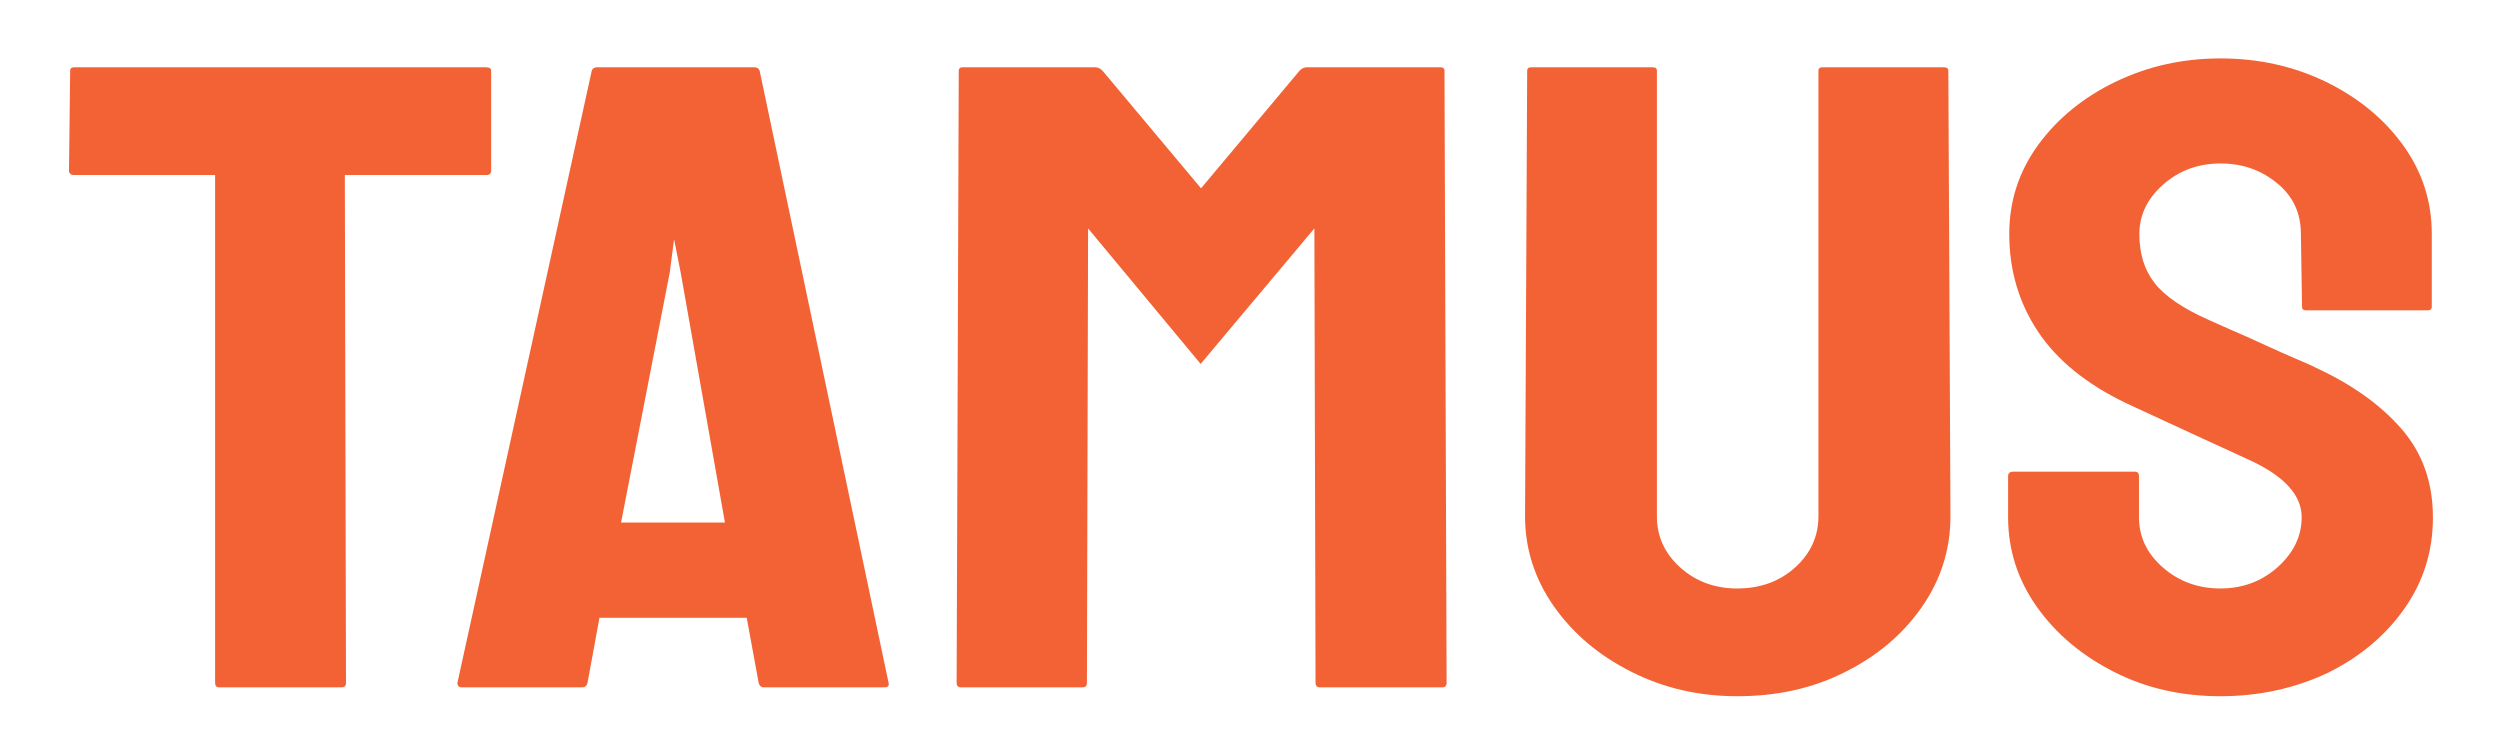
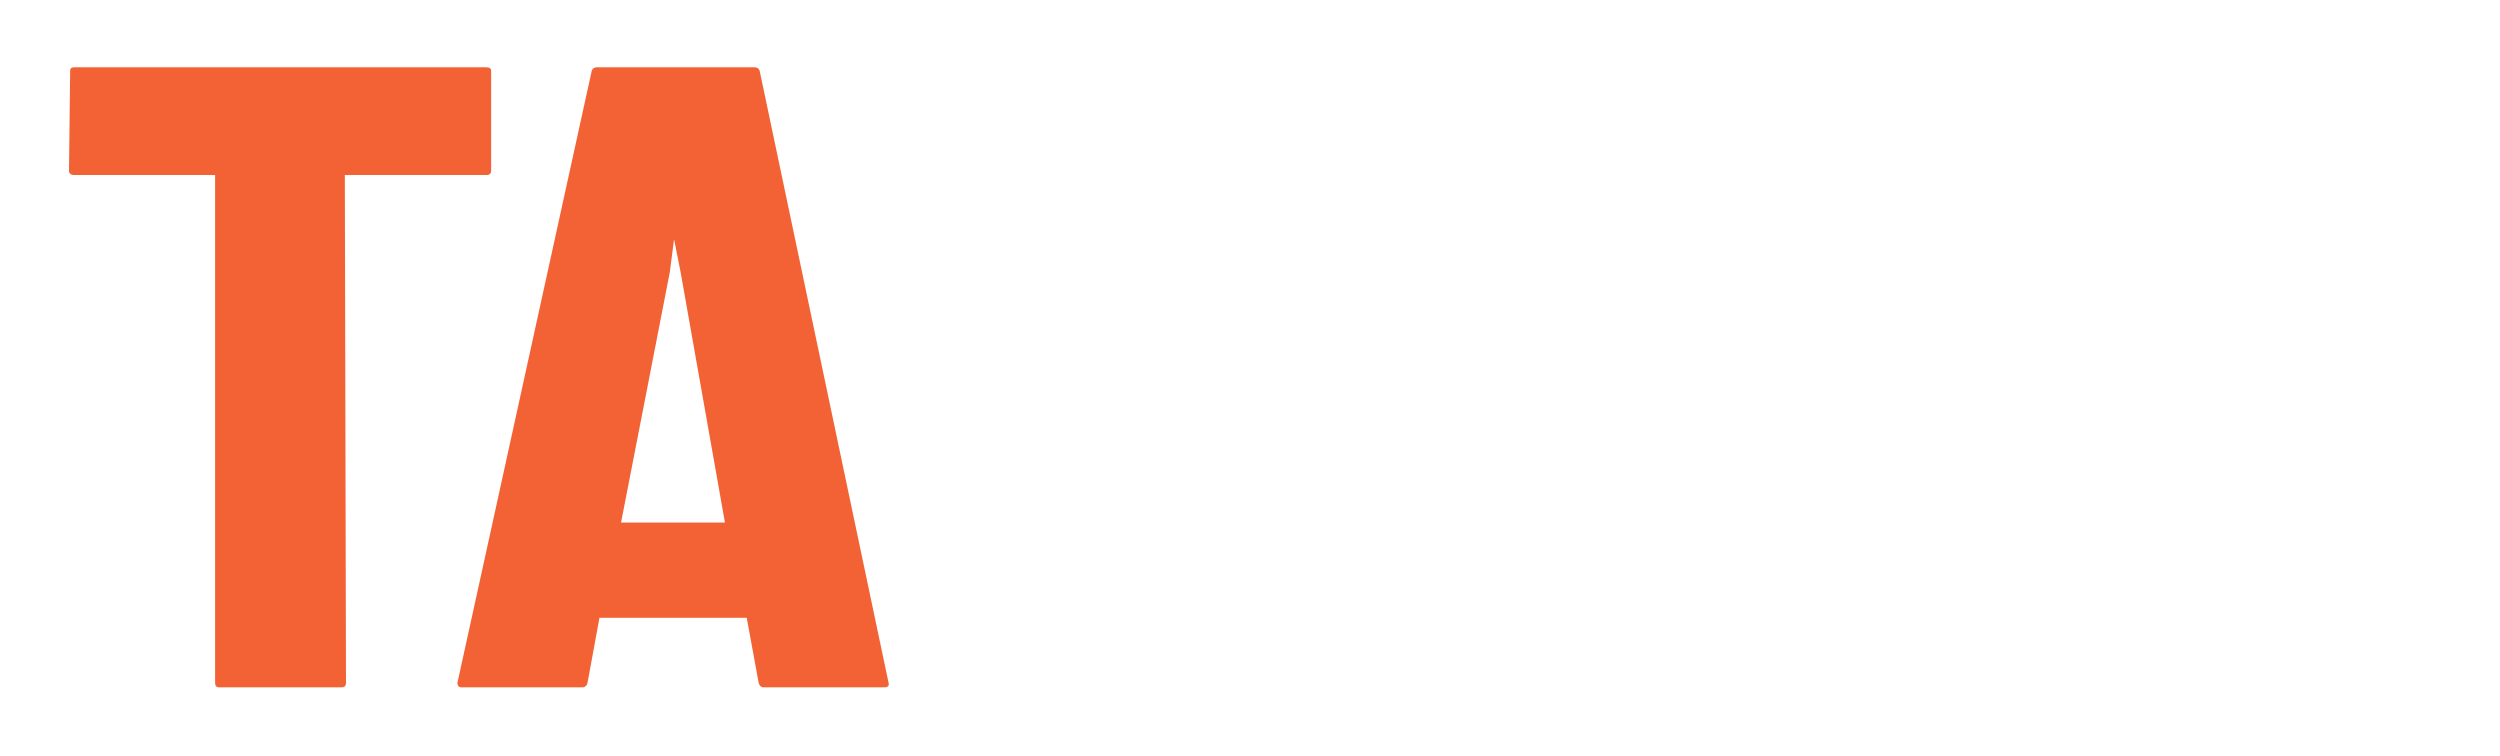
<svg xmlns="http://www.w3.org/2000/svg" version="1.1" id="Capa_1" x="0px" y="0px" viewBox="0 0 1297 392" style="enable-background:new 0 0 1297 392;" xml:space="preserve">
  <style type="text/css">
	.st0{fill:#F26235;}
</style>
  <g id="TAMUS_NARAJA">
-     <path class="st0" d="M1151.9,361.2c-20.2,0-38.7-4.2-55.3-12.7c-16.7-8.5-30-19.7-39.9-33.7s-14.9-29.5-14.9-46.5V247   c0-1.5,0.9-2.3,2.8-2.3h62.9c1.5,0,2.2,0.8,2.2,2.3v21.3c0,10.2,4.1,18.9,12.4,26.1c8.2,7.2,18.2,10.9,29.8,10.9   c11.6,0,21.5-3.7,29.8-11.1c8.2-7.4,12.4-16,12.4-25.9c0-11.4-9-21.3-27-29.6c-6-2.8-15.4-7.1-28.1-12.9   c-12.7-5.9-24.7-11.4-35.9-16.6c-20.6-9.9-35.9-22.3-45.8-37.2s-14.9-31.8-14.9-50.6c0-17.3,5.1-32.7,15.2-46.5   c10.1-13.7,23.5-24.6,40.2-32.6s34.7-12,54.2-12c19.8,0,38.1,4.1,54.8,12.2c16.7,8.2,30,19.1,39.9,32.8s14.9,29,14.9,46v37.9   c0,1.2-0.8,1.8-2.2,1.8h-62.9c-1.5,0-2.2-0.6-2.2-1.8l-0.6-37.9c0-10.8-4.1-19.6-12.4-26.3c-8.2-6.8-18-10.2-29.2-10.2   c-11.6,0-21.5,3.6-29.8,10.9c-8.2,7.2-12.4,15.8-12.4,25.7c0,10.2,2.6,18.7,7.9,25.4c5.2,6.8,14.8,13.3,28.6,19.4   c1.9,0.9,5.5,2.5,11,4.9c5.4,2.3,11.3,4.9,17.7,7.9c6.4,2.9,12.1,5.5,17.1,7.6c5.1,2.2,8.2,3.5,9.3,4.2   c18.7,8.6,33.5,19.2,44.4,31.7s16.3,27.8,16.3,46c0,17.6-5,33.4-14.9,47.4s-23.2,25.1-39.9,33.3   C1190.5,357.1,1172.1,361.2,1151.9,361.2" />
    <path class="st0" d="M113.8,356.6c-1.5,0-2.2-0.8-2.2-2.3V90.8h-73c-1.9,0-2.8-0.8-2.8-2.3l0.6-51.8c0-1.2,0.7-1.8,2.2-1.8H252   c1.9,0,2.8,0.6,2.8,1.8v51.8c0,1.5-0.8,2.3-2.3,2.3h-73.6l0.6,263.5c0,1.5-0.8,2.3-2.2,2.3H113.8z" />
    <path class="st0" d="M237.3,354.3L307,36.7c0.4-1.2,1.3-1.8,2.8-1.8h81.5c1.5,0,2.4,0.6,2.8,1.8L461,354.3c0.4,1.5-0.4,2.3-2.3,2.3   h-62.3c-1.5,0-2.4-0.8-2.8-2.3l-6.2-33.8H311l-6.2,33.8c-0.4,1.5-1.3,2.3-2.8,2.3h-62.4C238.1,356.6,237.3,355.8,237.3,354.3    M322.2,271.1h53.9l-23-129.9l-3.4-17.1l-2.2,17.1L322.2,271.1z" />
-     <path class="st0" d="M498.6,356.6c-1.5,0-2.3-0.8-2.3-2.3l1.1-317.6c0-1.2,0.7-1.8,2.2-1.8h68.5c1.5,0,2.8,0.6,3.9,1.8l51.1,61   l51.1-61c1.1-1.2,2.4-1.8,3.9-1.8h69.1c1.5,0,2.2,0.6,2.2,1.8l1.1,317.6c0,1.5-0.8,2.3-2.2,2.3h-63.5c-1.5,0-2.3-0.8-2.3-2.3   l-0.6-235.8l-59,70.3l-58.4-70.3l-0.6,235.8c0,1.5-0.8,2.3-2.2,2.3L498.6,356.6L498.6,356.6z" />
-     <path class="st0" d="M901.3,361.2c-19.9,0-38.2-4.2-55-12.7c-16.9-8.5-30.2-19.8-40.2-34c-9.9-14.2-14.9-29.7-14.9-46.7l1.1-231.1   c0-1.2,0.7-1.8,2.2-1.8h62.9c1.5,0,2.2,0.6,2.2,1.8v231.1c0,10.5,4,19.3,12.1,26.6c8,7.2,17.9,10.9,29.5,10.9   c12,0,22-3.6,30.1-10.9c8-7.2,12.1-16.1,12.1-26.6V36.7c0-1.2,0.7-1.8,2.2-1.8h62.9c1.5,0,2.3,0.6,2.3,1.8l1.1,231.1   c0,17.3-5,33-14.9,47.2s-23.2,25.4-39.9,33.7C940.5,357.1,921.9,361.2,901.3,361.2" />
  </g>
</svg>